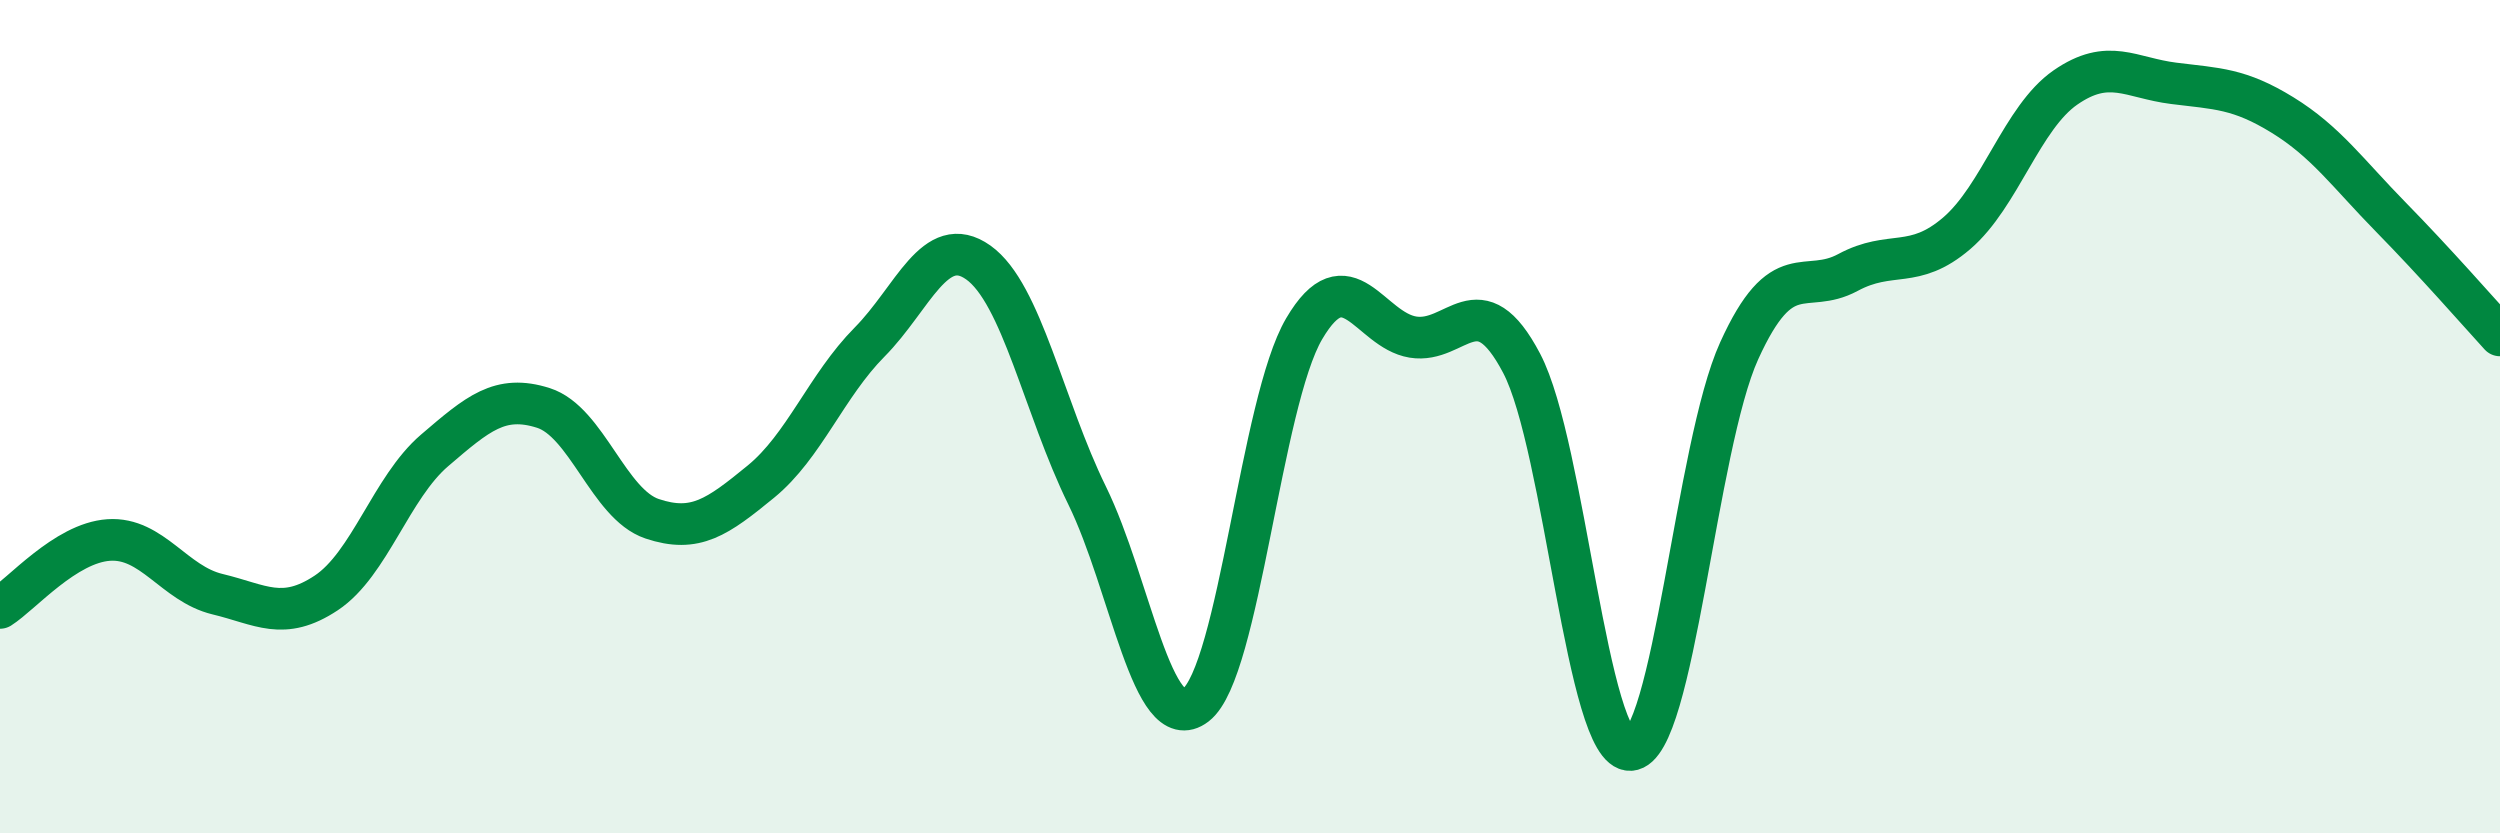
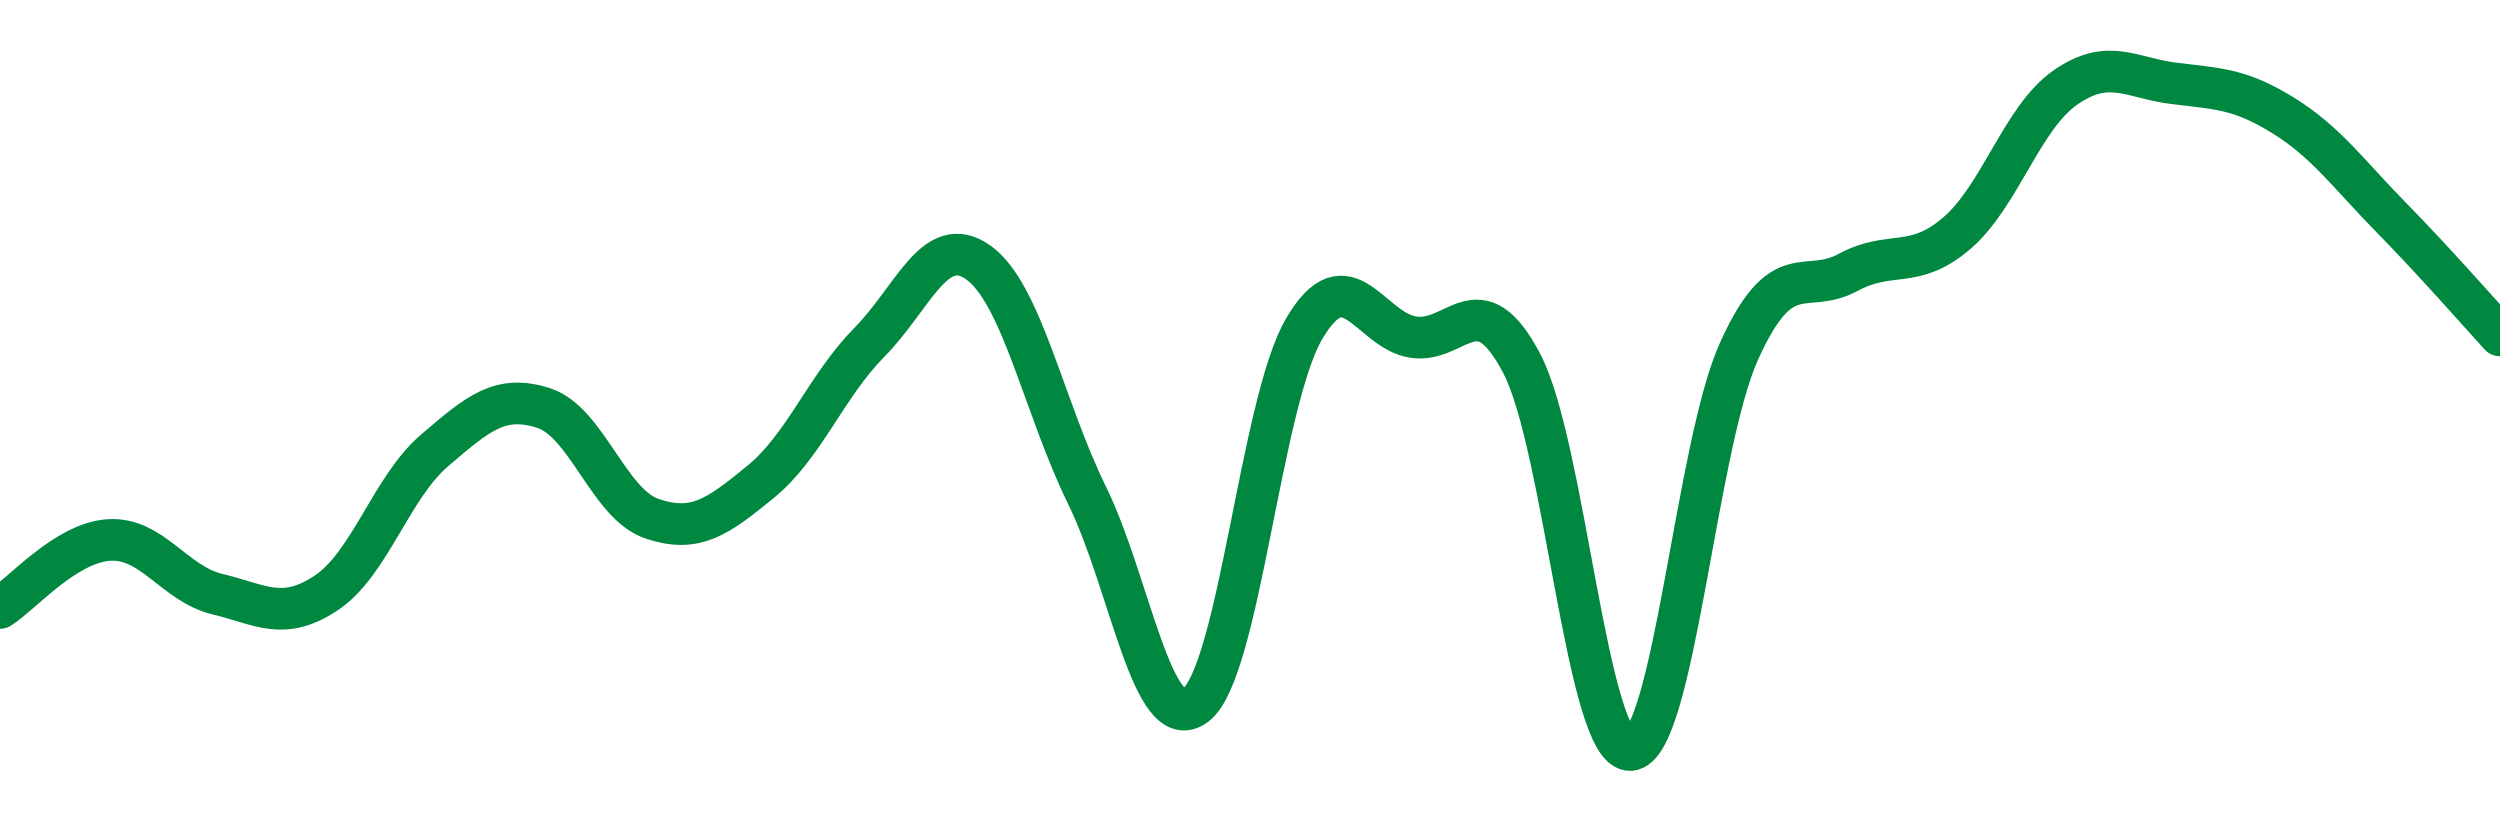
<svg xmlns="http://www.w3.org/2000/svg" width="60" height="20" viewBox="0 0 60 20">
-   <path d="M 0,14.59 C 0.52,14.26 1.57,13.03 2.61,12.96 C 3.65,12.89 4.18,14.01 5.22,14.26 C 6.26,14.51 6.79,14.92 7.83,14.23 C 8.87,13.54 9.39,11.7 10.43,10.81 C 11.47,9.92 12,9.46 13.04,9.79 C 14.08,10.12 14.61,12.1 15.65,12.45 C 16.69,12.8 17.22,12.41 18.26,11.56 C 19.3,10.71 19.83,9.26 20.87,8.21 C 21.91,7.16 22.44,5.56 23.48,6.3 C 24.52,7.04 25.05,9.77 26.09,11.89 C 27.13,14.01 27.66,17.72 28.7,16.92 C 29.74,16.12 30.26,9.66 31.3,7.89 C 32.34,6.12 32.87,7.92 33.91,8.09 C 34.95,8.26 35.48,6.74 36.52,8.72 C 37.56,10.7 38.09,18.06 39.13,18 C 40.17,17.94 40.7,10.71 41.74,8.42 C 42.78,6.13 43.31,7.1 44.35,6.54 C 45.39,5.98 45.92,6.49 46.96,5.6 C 48,4.71 48.53,2.82 49.57,2.1 C 50.61,1.38 51.13,1.87 52.17,2 C 53.21,2.13 53.74,2.12 54.78,2.76 C 55.82,3.4 56.35,4.16 57.39,5.22 C 58.43,6.28 59.48,7.48 60,8.05L60 20L0 20Z" fill="#008740" opacity="0.1" stroke-linecap="round" stroke-linejoin="round" />
  <path d="M 0,14.59 C 0.52,14.26 1.57,13.03 2.61,12.96 C 3.65,12.89 4.18,14.01 5.22,14.26 C 6.26,14.51 6.79,14.92 7.83,14.23 C 8.87,13.54 9.39,11.7 10.43,10.81 C 11.47,9.92 12,9.46 13.04,9.79 C 14.08,10.12 14.61,12.1 15.65,12.45 C 16.69,12.8 17.22,12.41 18.26,11.56 C 19.3,10.71 19.83,9.26 20.87,8.21 C 21.91,7.16 22.44,5.56 23.48,6.3 C 24.52,7.04 25.05,9.77 26.09,11.89 C 27.13,14.01 27.66,17.72 28.7,16.92 C 29.74,16.12 30.26,9.66 31.3,7.89 C 32.34,6.12 32.87,7.92 33.91,8.09 C 34.95,8.26 35.48,6.74 36.52,8.72 C 37.56,10.7 38.09,18.06 39.13,18 C 40.17,17.94 40.7,10.71 41.74,8.42 C 42.78,6.13 43.31,7.1 44.35,6.54 C 45.39,5.98 45.92,6.49 46.96,5.6 C 48,4.71 48.53,2.82 49.57,2.1 C 50.61,1.38 51.13,1.87 52.17,2 C 53.21,2.13 53.74,2.12 54.78,2.76 C 55.82,3.4 56.35,4.16 57.39,5.22 C 58.43,6.28 59.48,7.48 60,8.05" stroke="#008740" stroke-width="1" fill="none" stroke-linecap="round" stroke-linejoin="round" />
</svg>